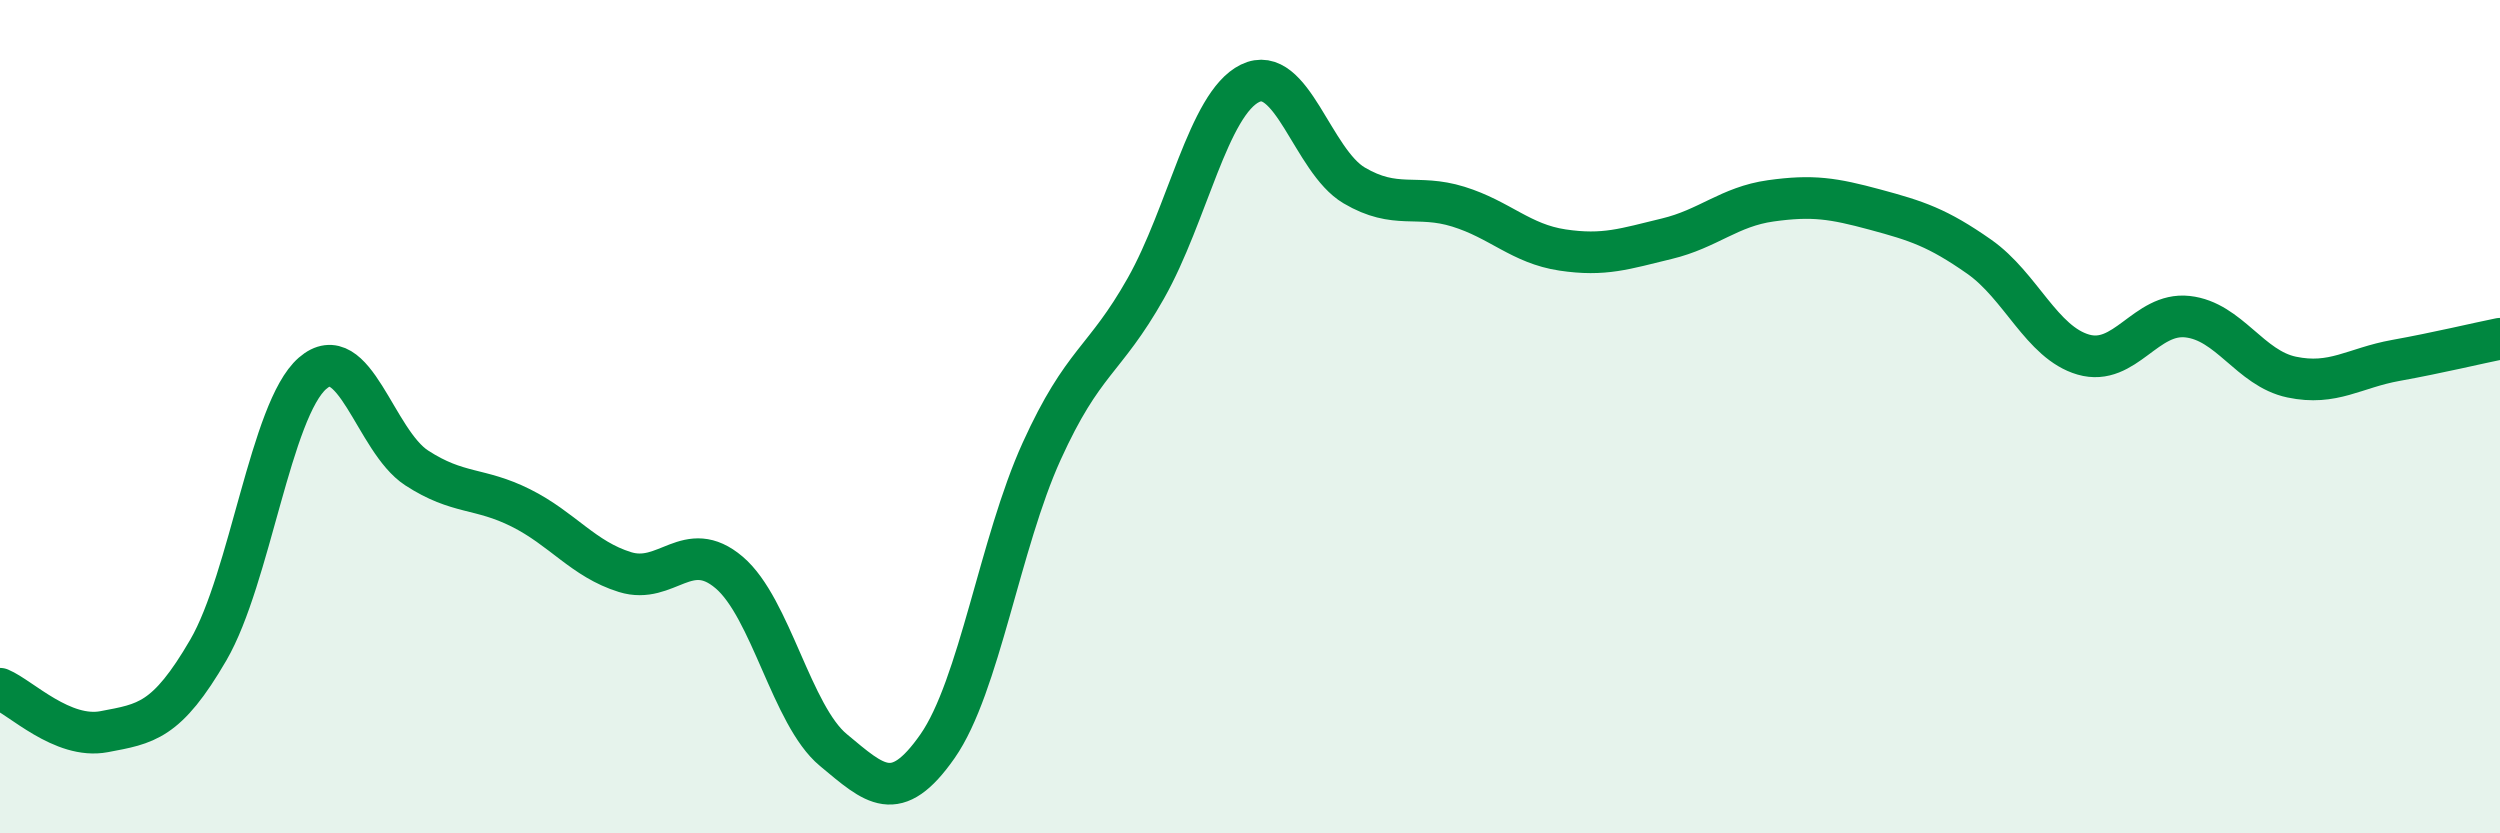
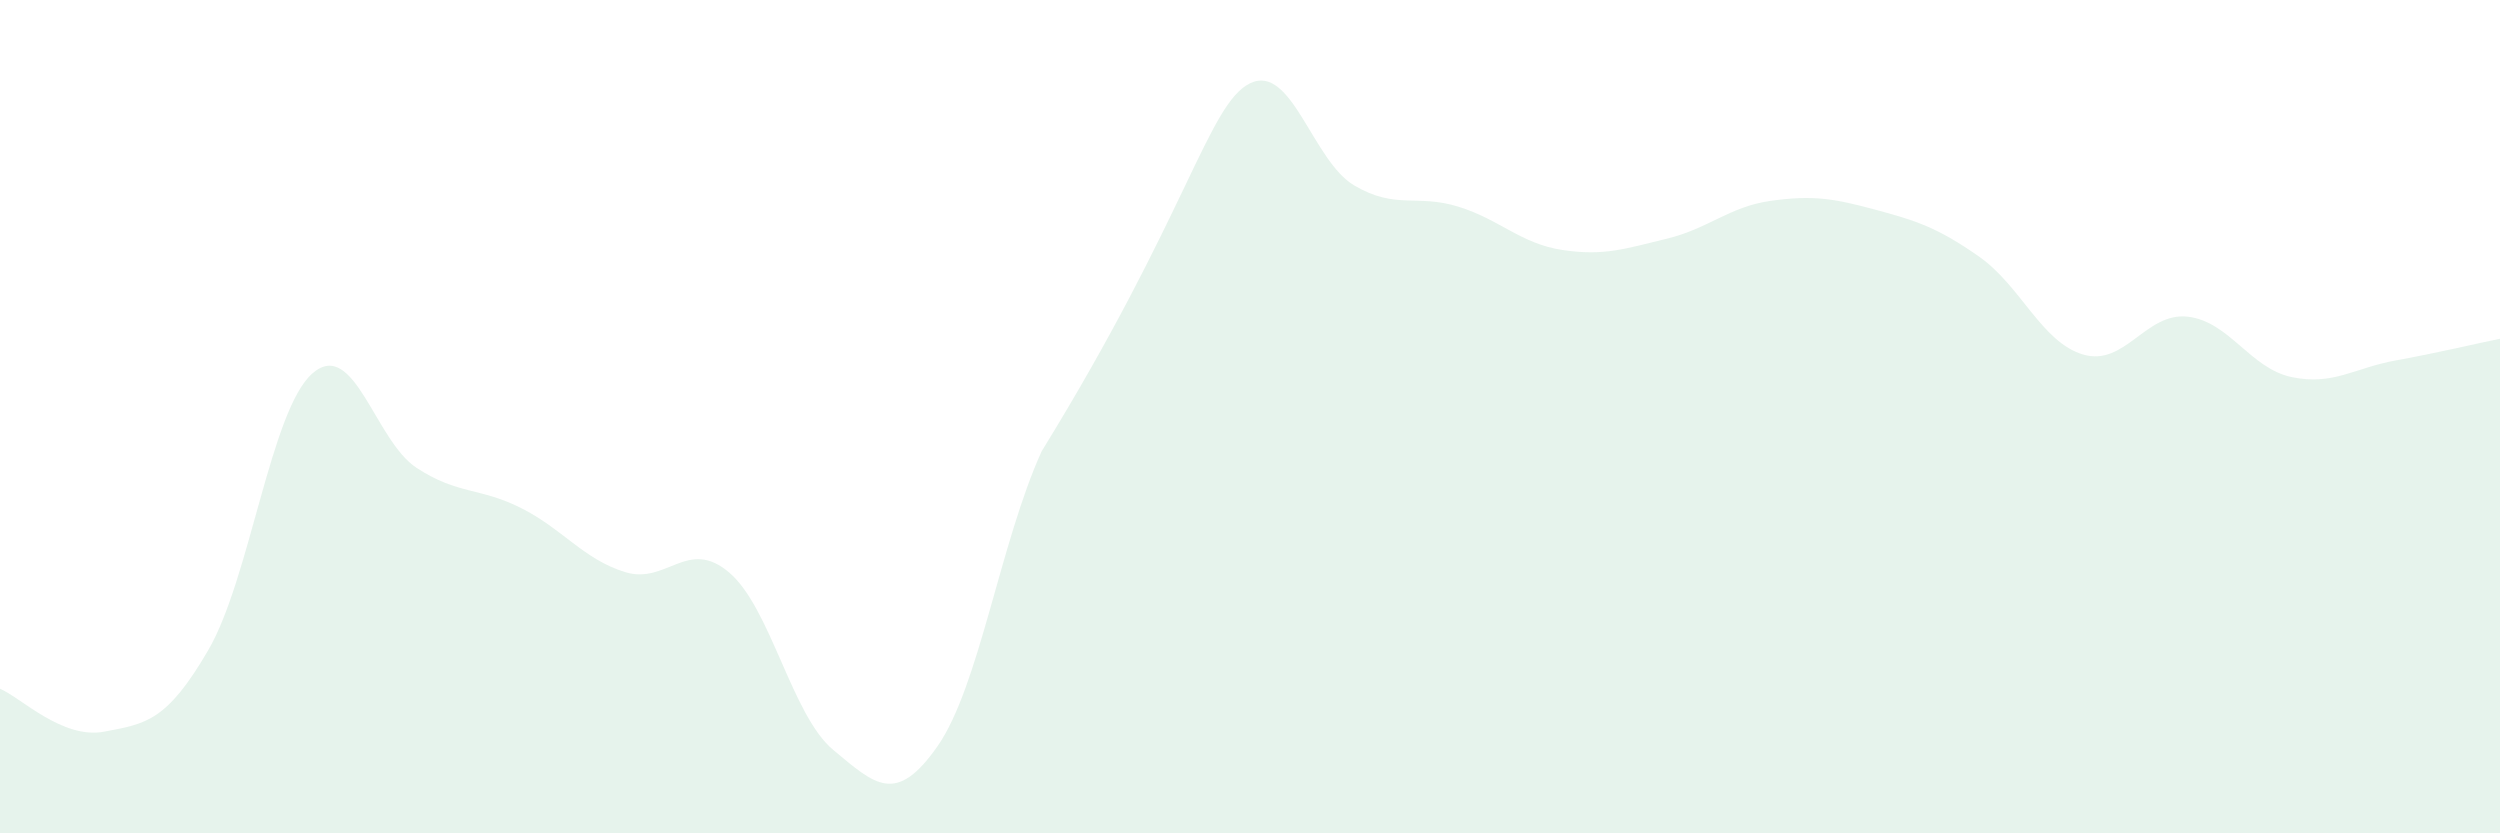
<svg xmlns="http://www.w3.org/2000/svg" width="60" height="20" viewBox="0 0 60 20">
-   <path d="M 0,16.53 C 0.5,16.74 1.5,17.75 2.5,17.56 C 3.5,17.37 4,17.32 5,15.6 C 6,13.88 6.5,9.83 7.5,8.96 C 8.5,8.09 9,10.58 10,11.23 C 11,11.88 11.5,11.69 12.5,12.19 C 13.5,12.69 14,13.42 15,13.73 C 16,14.04 16.5,12.89 17.5,13.74 C 18.5,14.59 19,17.17 20,18 C 21,18.83 21.5,19.34 22.5,17.91 C 23.5,16.48 24,13.03 25,10.83 C 26,8.63 26.5,8.69 27.5,6.92 C 28.5,5.15 29,2.49 30,2 C 31,1.51 31.5,3.86 32.5,4.45 C 33.5,5.04 34,4.65 35,4.96 C 36,5.27 36.5,5.85 37.5,6 C 38.5,6.15 39,5.97 40,5.73 C 41,5.49 41.5,4.96 42.5,4.82 C 43.5,4.68 44,4.76 45,5.03 C 46,5.3 46.5,5.46 47.5,6.16 C 48.5,6.86 49,8.22 50,8.51 C 51,8.8 51.5,7.49 52.5,7.6 C 53.5,7.71 54,8.84 55,9.05 C 56,9.26 56.5,8.83 57.5,8.65 C 58.5,8.47 59.5,8.23 60,8.13L60 20L0 20Z" fill="#008740" opacity="0.1" stroke-linecap="round" stroke-linejoin="round" />
-   <path d="M 0,16.53 C 0.5,16.74 1.5,17.75 2.5,17.56 C 3.5,17.37 4,17.32 5,15.6 C 6,13.88 6.5,9.83 7.5,8.96 C 8.5,8.09 9,10.58 10,11.23 C 11,11.88 11.5,11.69 12.5,12.19 C 13.5,12.69 14,13.42 15,13.73 C 16,14.04 16.5,12.89 17.5,13.74 C 18.5,14.59 19,17.17 20,18 C 21,18.83 21.5,19.34 22.5,17.91 C 23.5,16.48 24,13.03 25,10.83 C 26,8.63 26.5,8.69 27.5,6.92 C 28.5,5.15 29,2.49 30,2 C 31,1.51 31.5,3.86 32.5,4.45 C 33.5,5.04 34,4.65 35,4.96 C 36,5.27 36.5,5.85 37.5,6 C 38.5,6.15 39,5.97 40,5.73 C 41,5.49 41.5,4.96 42.5,4.82 C 43.5,4.68 44,4.76 45,5.03 C 46,5.3 46.5,5.46 47.5,6.16 C 48.5,6.86 49,8.22 50,8.51 C 51,8.8 51.5,7.49 52.5,7.6 C 53.5,7.71 54,8.84 55,9.05 C 56,9.26 56.5,8.83 57.5,8.65 C 58.5,8.47 59.5,8.23 60,8.13" stroke="#008740" stroke-width="1" fill="none" stroke-linecap="round" stroke-linejoin="round" />
+   <path d="M 0,16.53 C 0.5,16.74 1.5,17.75 2.5,17.56 C 3.5,17.37 4,17.32 5,15.6 C 6,13.88 6.5,9.83 7.5,8.96 C 8.5,8.09 9,10.58 10,11.23 C 11,11.88 11.5,11.69 12.5,12.19 C 13.5,12.69 14,13.42 15,13.73 C 16,14.04 16.5,12.89 17.5,13.74 C 18.5,14.59 19,17.17 20,18 C 21,18.83 21.5,19.34 22.5,17.91 C 23.5,16.48 24,13.03 25,10.83 C 28.5,5.15 29,2.49 30,2 C 31,1.51 31.5,3.86 32.5,4.45 C 33.5,5.04 34,4.65 35,4.96 C 36,5.27 36.5,5.85 37.5,6 C 38.5,6.15 39,5.97 40,5.73 C 41,5.49 41.5,4.96 42.5,4.82 C 43.5,4.68 44,4.76 45,5.03 C 46,5.3 46.5,5.46 47.5,6.16 C 48.5,6.86 49,8.22 50,8.51 C 51,8.8 51.5,7.49 52.5,7.6 C 53.5,7.71 54,8.84 55,9.05 C 56,9.26 56.5,8.83 57.5,8.65 C 58.5,8.47 59.5,8.23 60,8.13L60 20L0 20Z" fill="#008740" opacity="0.1" stroke-linecap="round" stroke-linejoin="round" />
</svg>